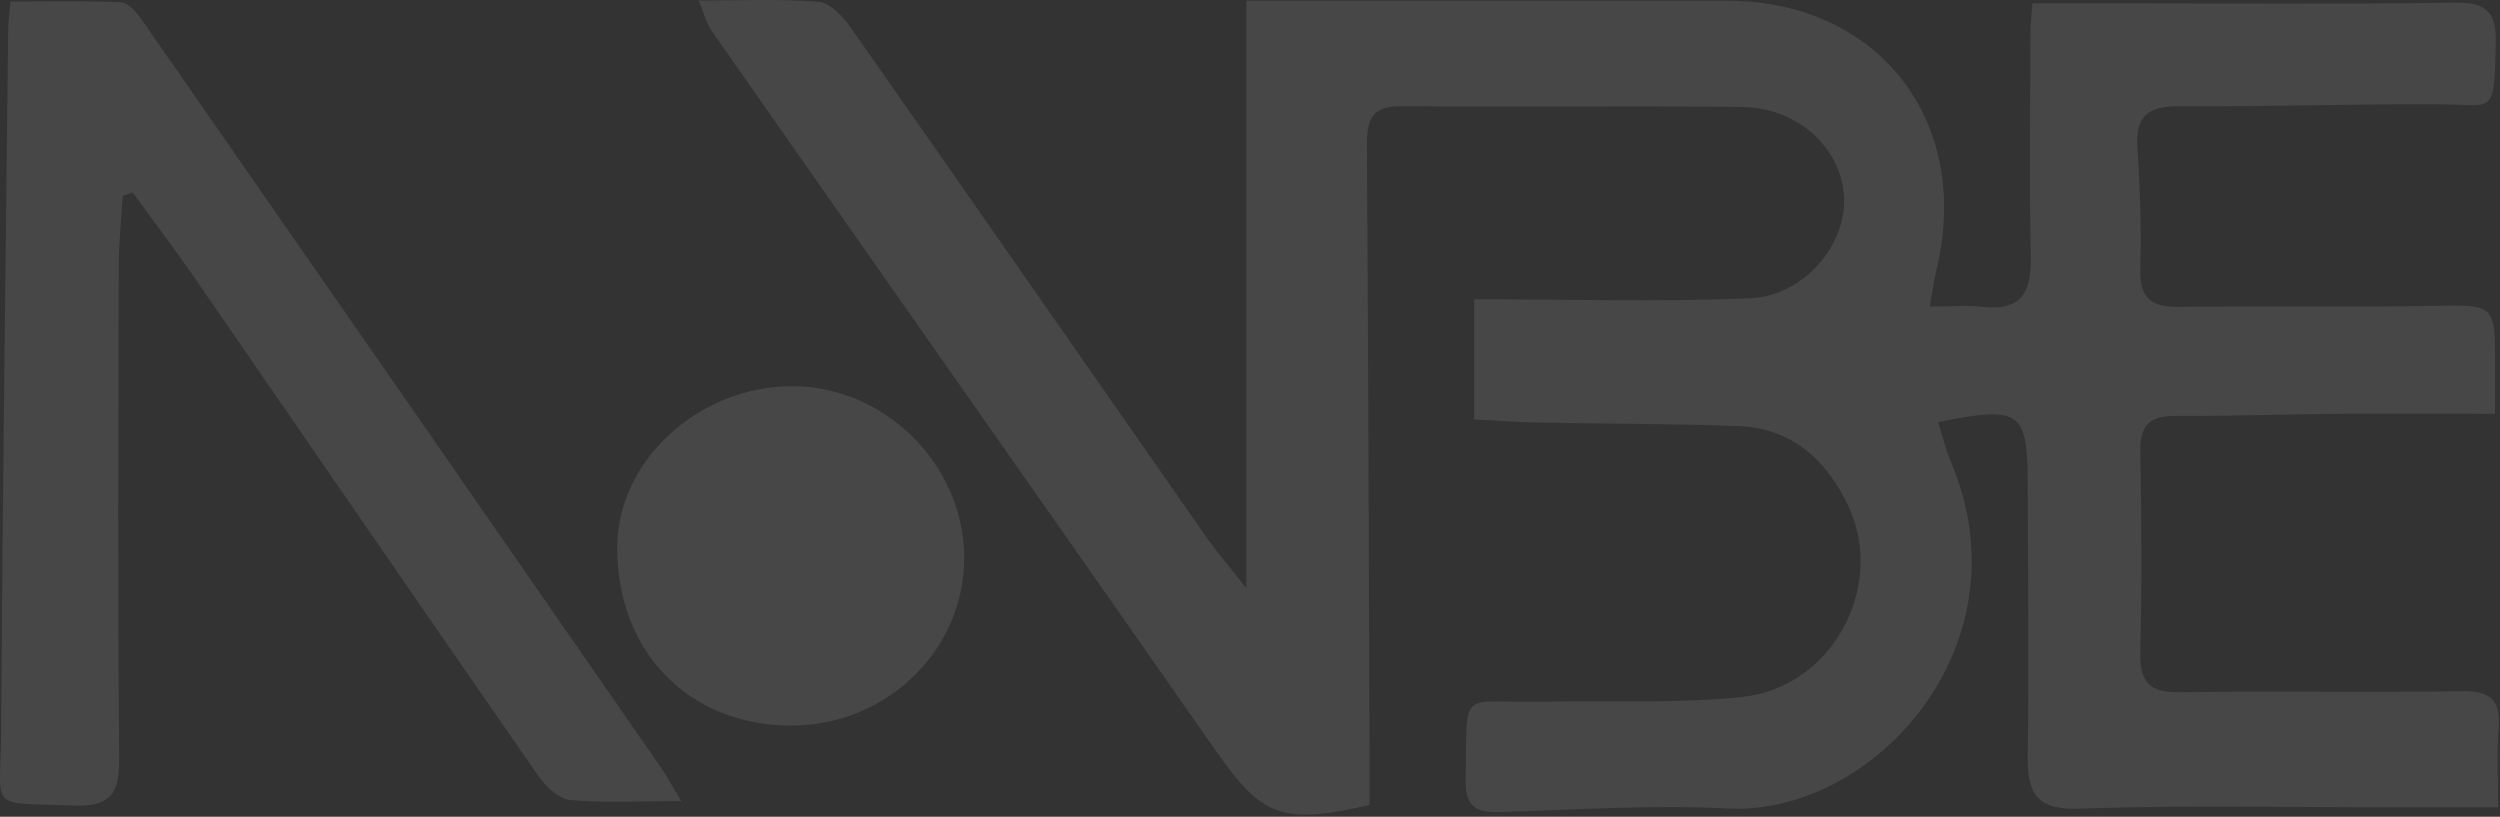
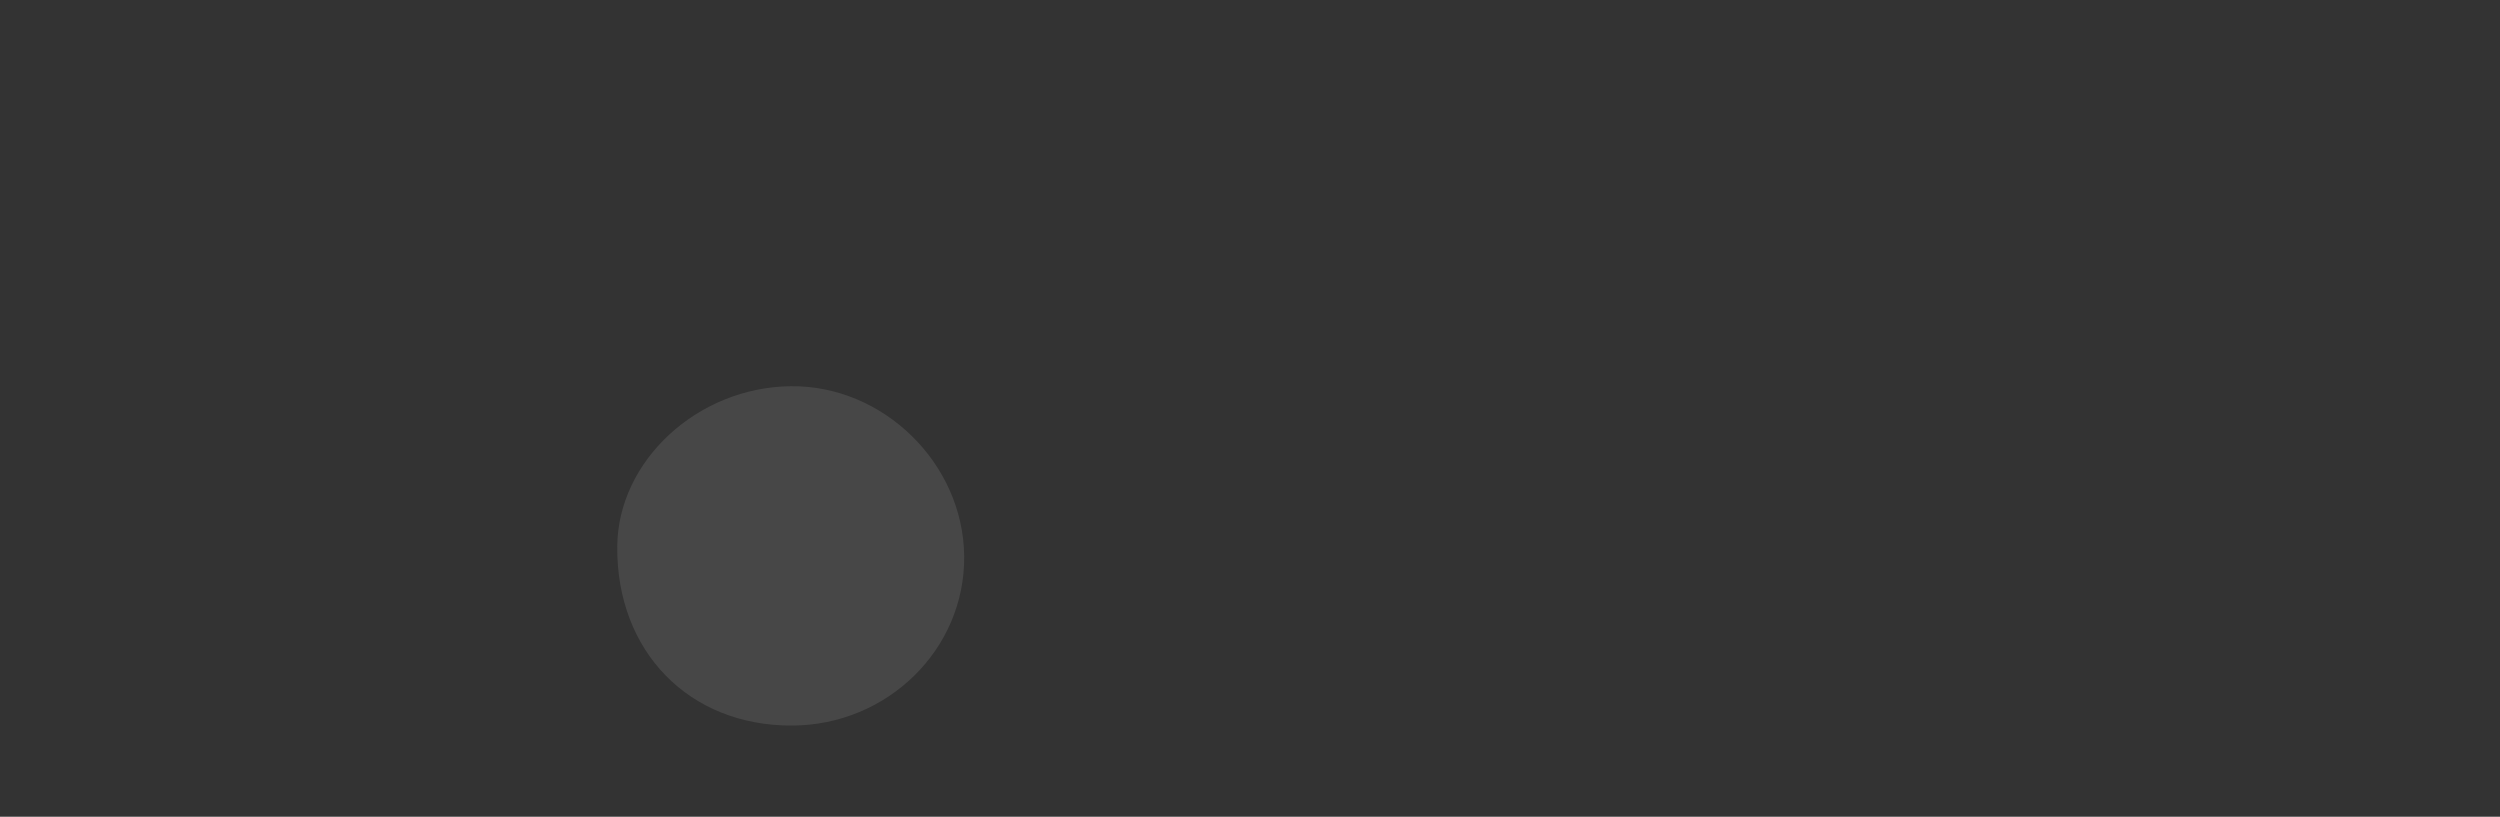
<svg xmlns="http://www.w3.org/2000/svg" width="603" height="197" viewBox="0 0 603 197" fill="none">
  <rect x="0" y="0" width="603" height="197" fill="#333333" stroke="none" />
-   <path opacity="0.1" d="M355.575 101.093V72.188C378.294 72.188 400.197 72.849 422.06 71.954C435.132 71.41 445.402 59.039 444.78 47.445C444.158 35.774 433.693 25.971 420.271 25.815C392.766 25.465 365.262 25.854 337.796 25.621C330.287 25.543 329.665 29.589 329.704 35.502C330.015 84.987 330.171 134.511 330.326 183.996C330.326 187.458 330.326 190.96 330.326 194.15C309.28 199.013 304.417 197.029 293.446 181.351C252.909 123.307 212.177 65.419 171.601 7.375C170.395 5.663 169.928 3.485 168.527 0.139C179.031 0.139 188.329 -0.328 197.51 0.45C200.234 0.684 203.307 3.99 205.174 6.636C233.963 47.679 262.518 88.8 291.229 129.92C293.563 133.227 296.247 136.301 300.604 141.864V0.178C310.797 0.178 320.017 0.178 329.276 0.178C358.376 0.178 387.514 0.178 416.614 0.178C453.027 0.217 475.591 29.122 467.149 64.757C466.566 67.208 466.216 69.698 465.438 73.939C470.301 73.939 474.385 73.588 478.392 74.016C487.729 75.028 489.986 70.32 489.83 61.917C489.441 43.827 489.713 25.698 489.752 7.569C489.752 5.663 490.025 3.757 490.219 0.8C497.455 0.8 504.419 0.8 511.421 0.8C538.265 0.8 565.108 1.034 591.951 0.645C599.499 0.528 602.183 2.629 601.988 10.448C601.56 28.149 601.716 25.232 588.489 25.154C567.481 25.037 546.473 25.776 525.427 25.621C517.802 25.582 515.001 28.266 515.545 35.852C516.207 45.5 516.518 55.226 516.245 64.913C516.051 71.721 518.696 74.094 525.31 74.016C545.695 73.783 566.081 74.133 586.427 73.783C601.872 73.511 601.872 73.199 601.794 88.527C601.794 91.678 601.794 94.868 601.794 99.809C588.411 99.809 575.923 99.731 563.435 99.809C550.519 99.926 537.603 100.393 524.687 100.315C518.463 100.276 516.129 102.61 516.245 108.913C516.557 125.096 516.634 141.28 516.245 157.464C516.051 164.778 518.696 167.073 525.816 166.956C548.457 166.645 571.099 167.073 593.741 166.723C600.471 166.606 603.194 168.629 602.65 175.515C602.183 181.506 602.572 187.614 602.572 194.733C593.313 194.733 585.299 194.733 577.324 194.733C552.114 194.733 526.866 194.15 501.657 195.045C491.231 195.434 488.974 191.465 489.091 182.362C489.402 160.693 489.13 138.985 489.091 117.316C489.091 99.031 487.496 97.786 467.461 101.832C468.511 105.139 469.289 108.368 470.573 111.441C489.324 155.752 451.822 196.756 416.808 195.006C398.446 194.072 379.967 195.317 361.566 195.862C355.925 196.017 353.396 194.383 353.513 188.237C353.98 165.634 351.49 169.602 371.681 169.252C387.825 168.94 404.087 169.757 420.115 168.123C441.707 165.945 454.934 141.747 445.908 122.257C440.773 111.13 432.292 103.233 419.22 102.766C403.076 102.182 386.892 102.221 370.747 101.91C365.962 101.832 361.138 101.443 355.536 101.171L355.575 101.093Z" fill="white" />
-   <path opacity="0.1" d="M164.364 193.213C154.055 193.213 145.691 193.719 137.482 192.941C134.681 192.668 131.53 189.556 129.701 186.95C102.041 147.113 74.614 107.12 47.071 67.205C42.208 60.164 37.034 53.356 32.015 46.431C31.198 46.703 30.42 46.937 29.603 47.209C29.253 52.85 28.669 58.452 28.631 64.093C28.553 103.58 28.358 143.067 28.747 182.515C28.825 190.957 27.191 194.691 17.66 194.302C-3.231 193.446 0.153 196.014 0.27 176.562C0.62 119.958 1.359 63.354 1.982 6.749C1.982 5.154 2.254 3.559 2.526 0.369C11.435 0.369 20.305 0.136 29.175 0.564C30.887 0.642 32.91 2.898 34.116 4.649C75.859 64.638 117.486 124.626 159.112 184.693C160.707 186.989 162.03 189.439 164.325 193.252L164.364 193.213Z" fill="white" />
  <path opacity="0.1" d="M191.013 175.007C166.192 175.085 148.686 157.15 148.881 131.824C149.036 111.128 168.254 93.388 190.74 93.154C213.11 92.921 232.367 111.828 232.562 134.197C232.756 156.606 214.082 174.929 191.013 175.007Z" fill="white" />
</svg>